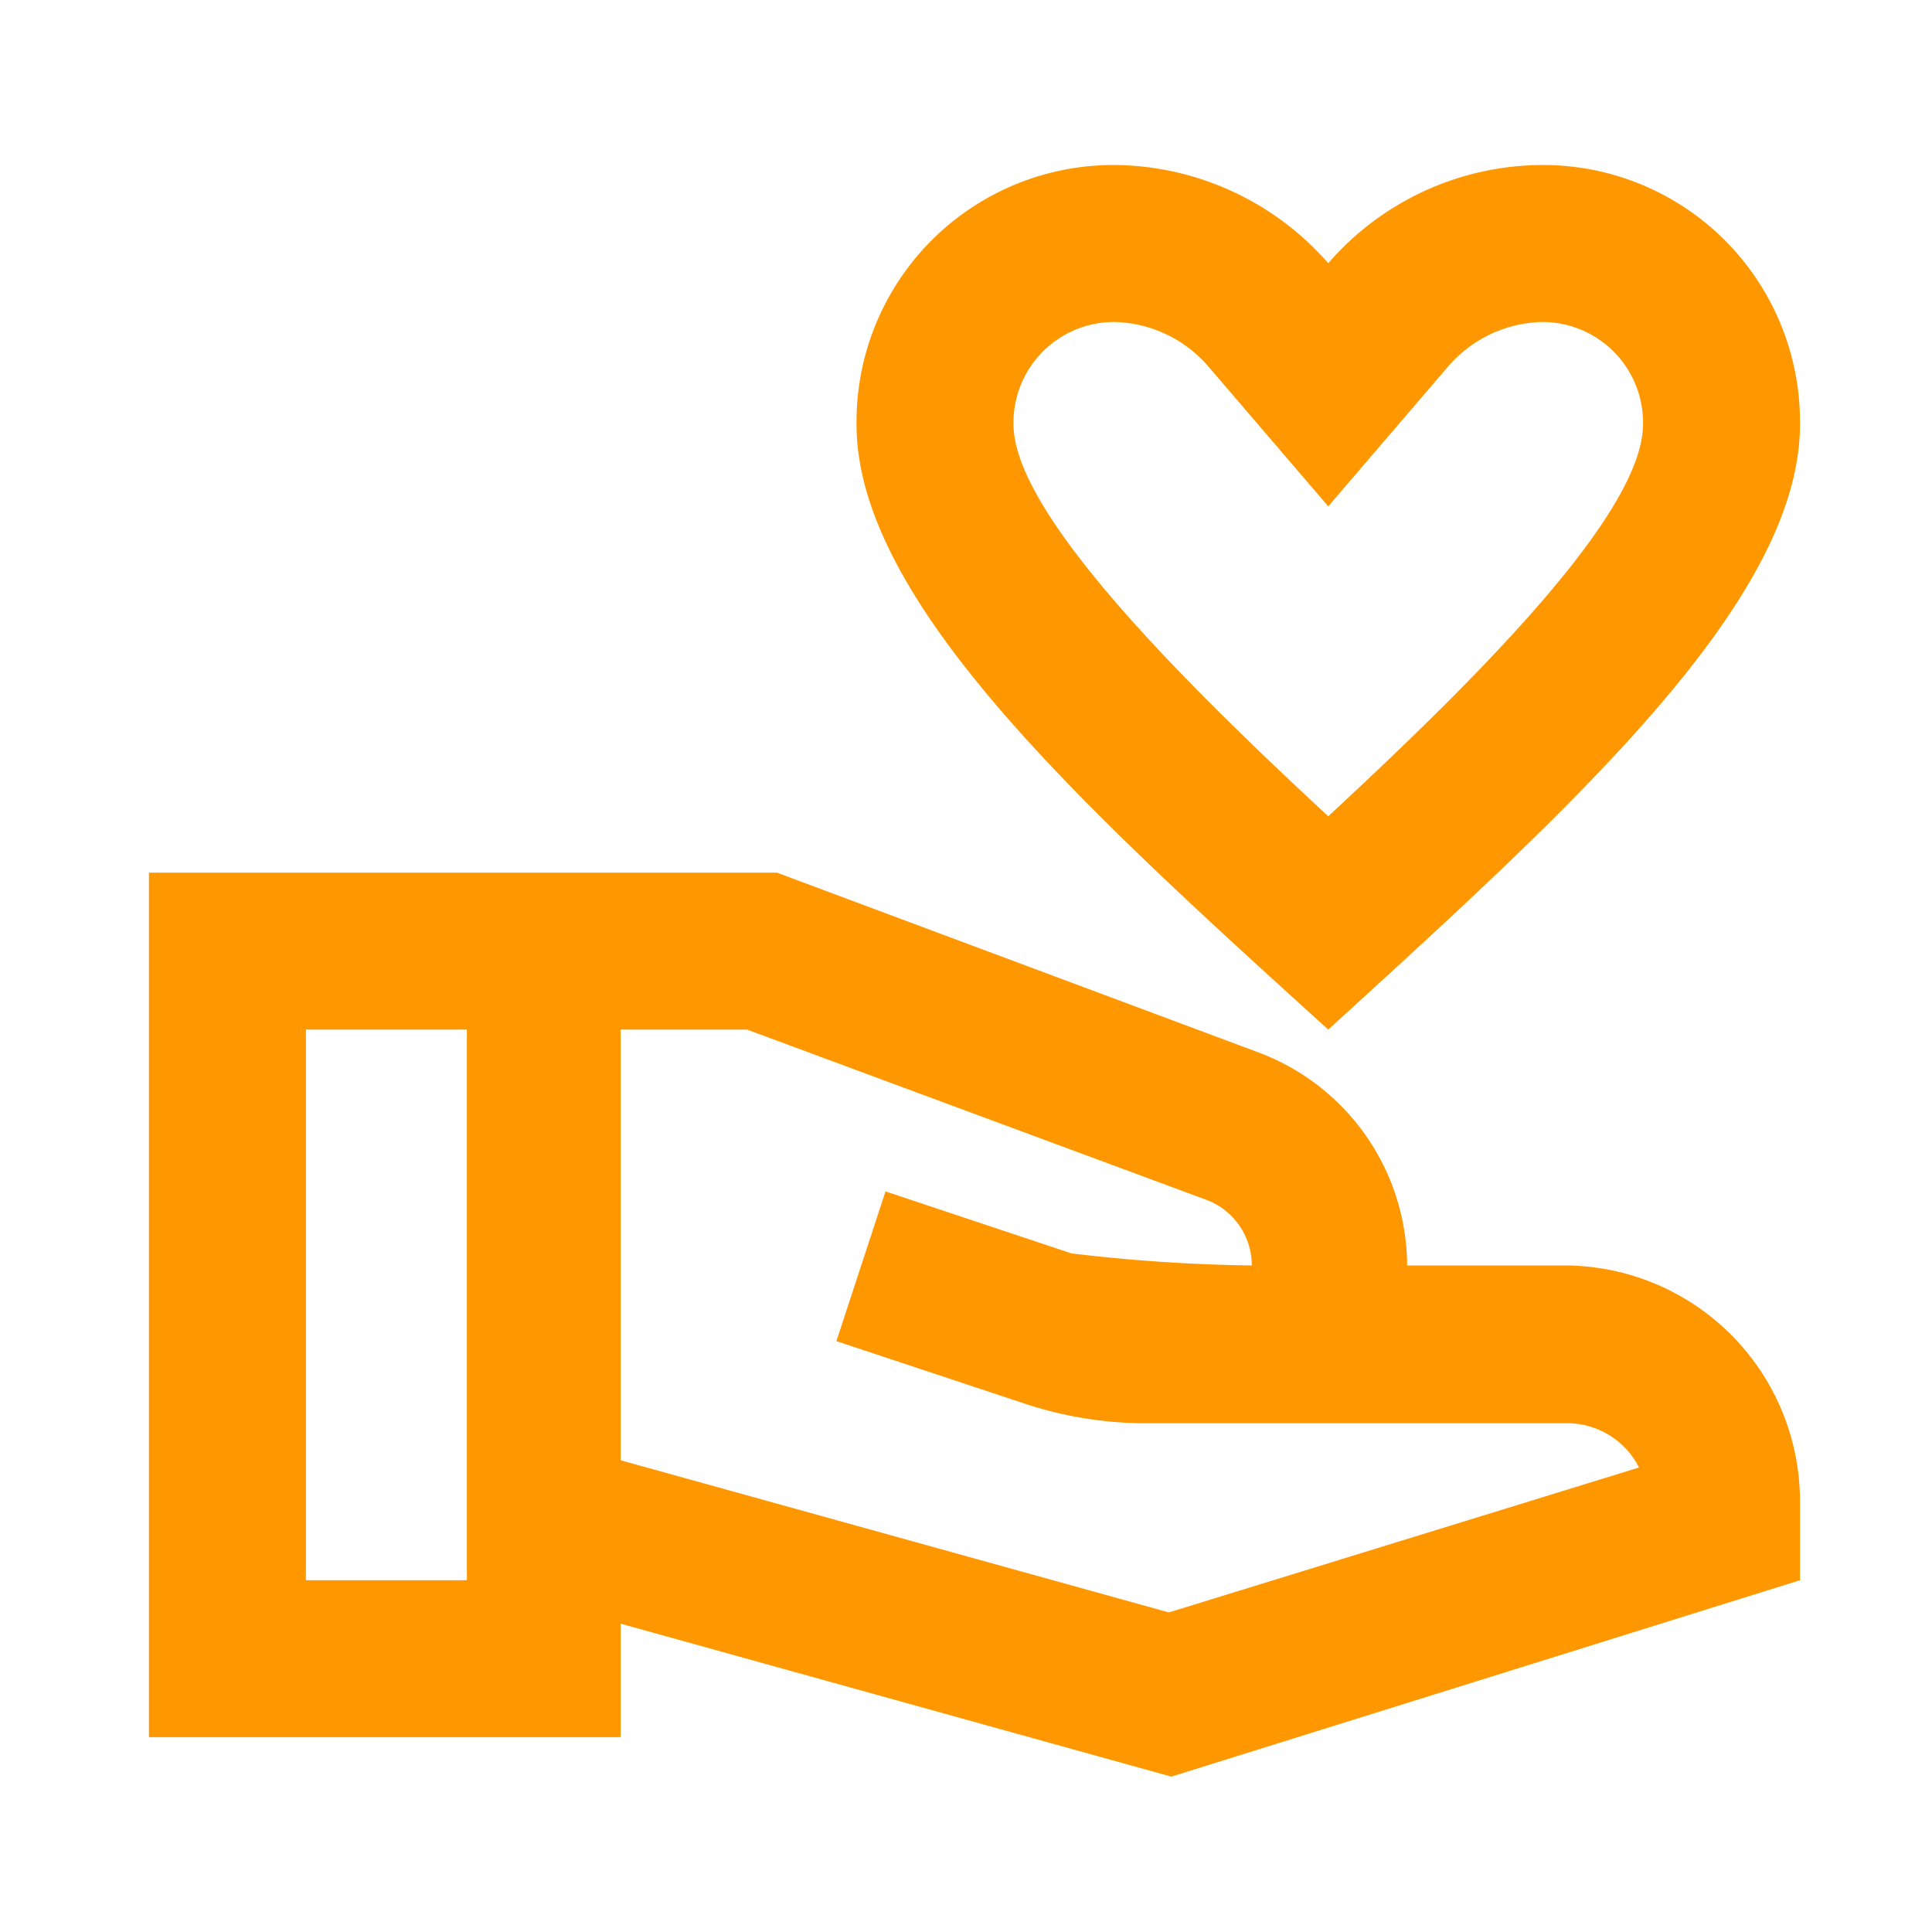
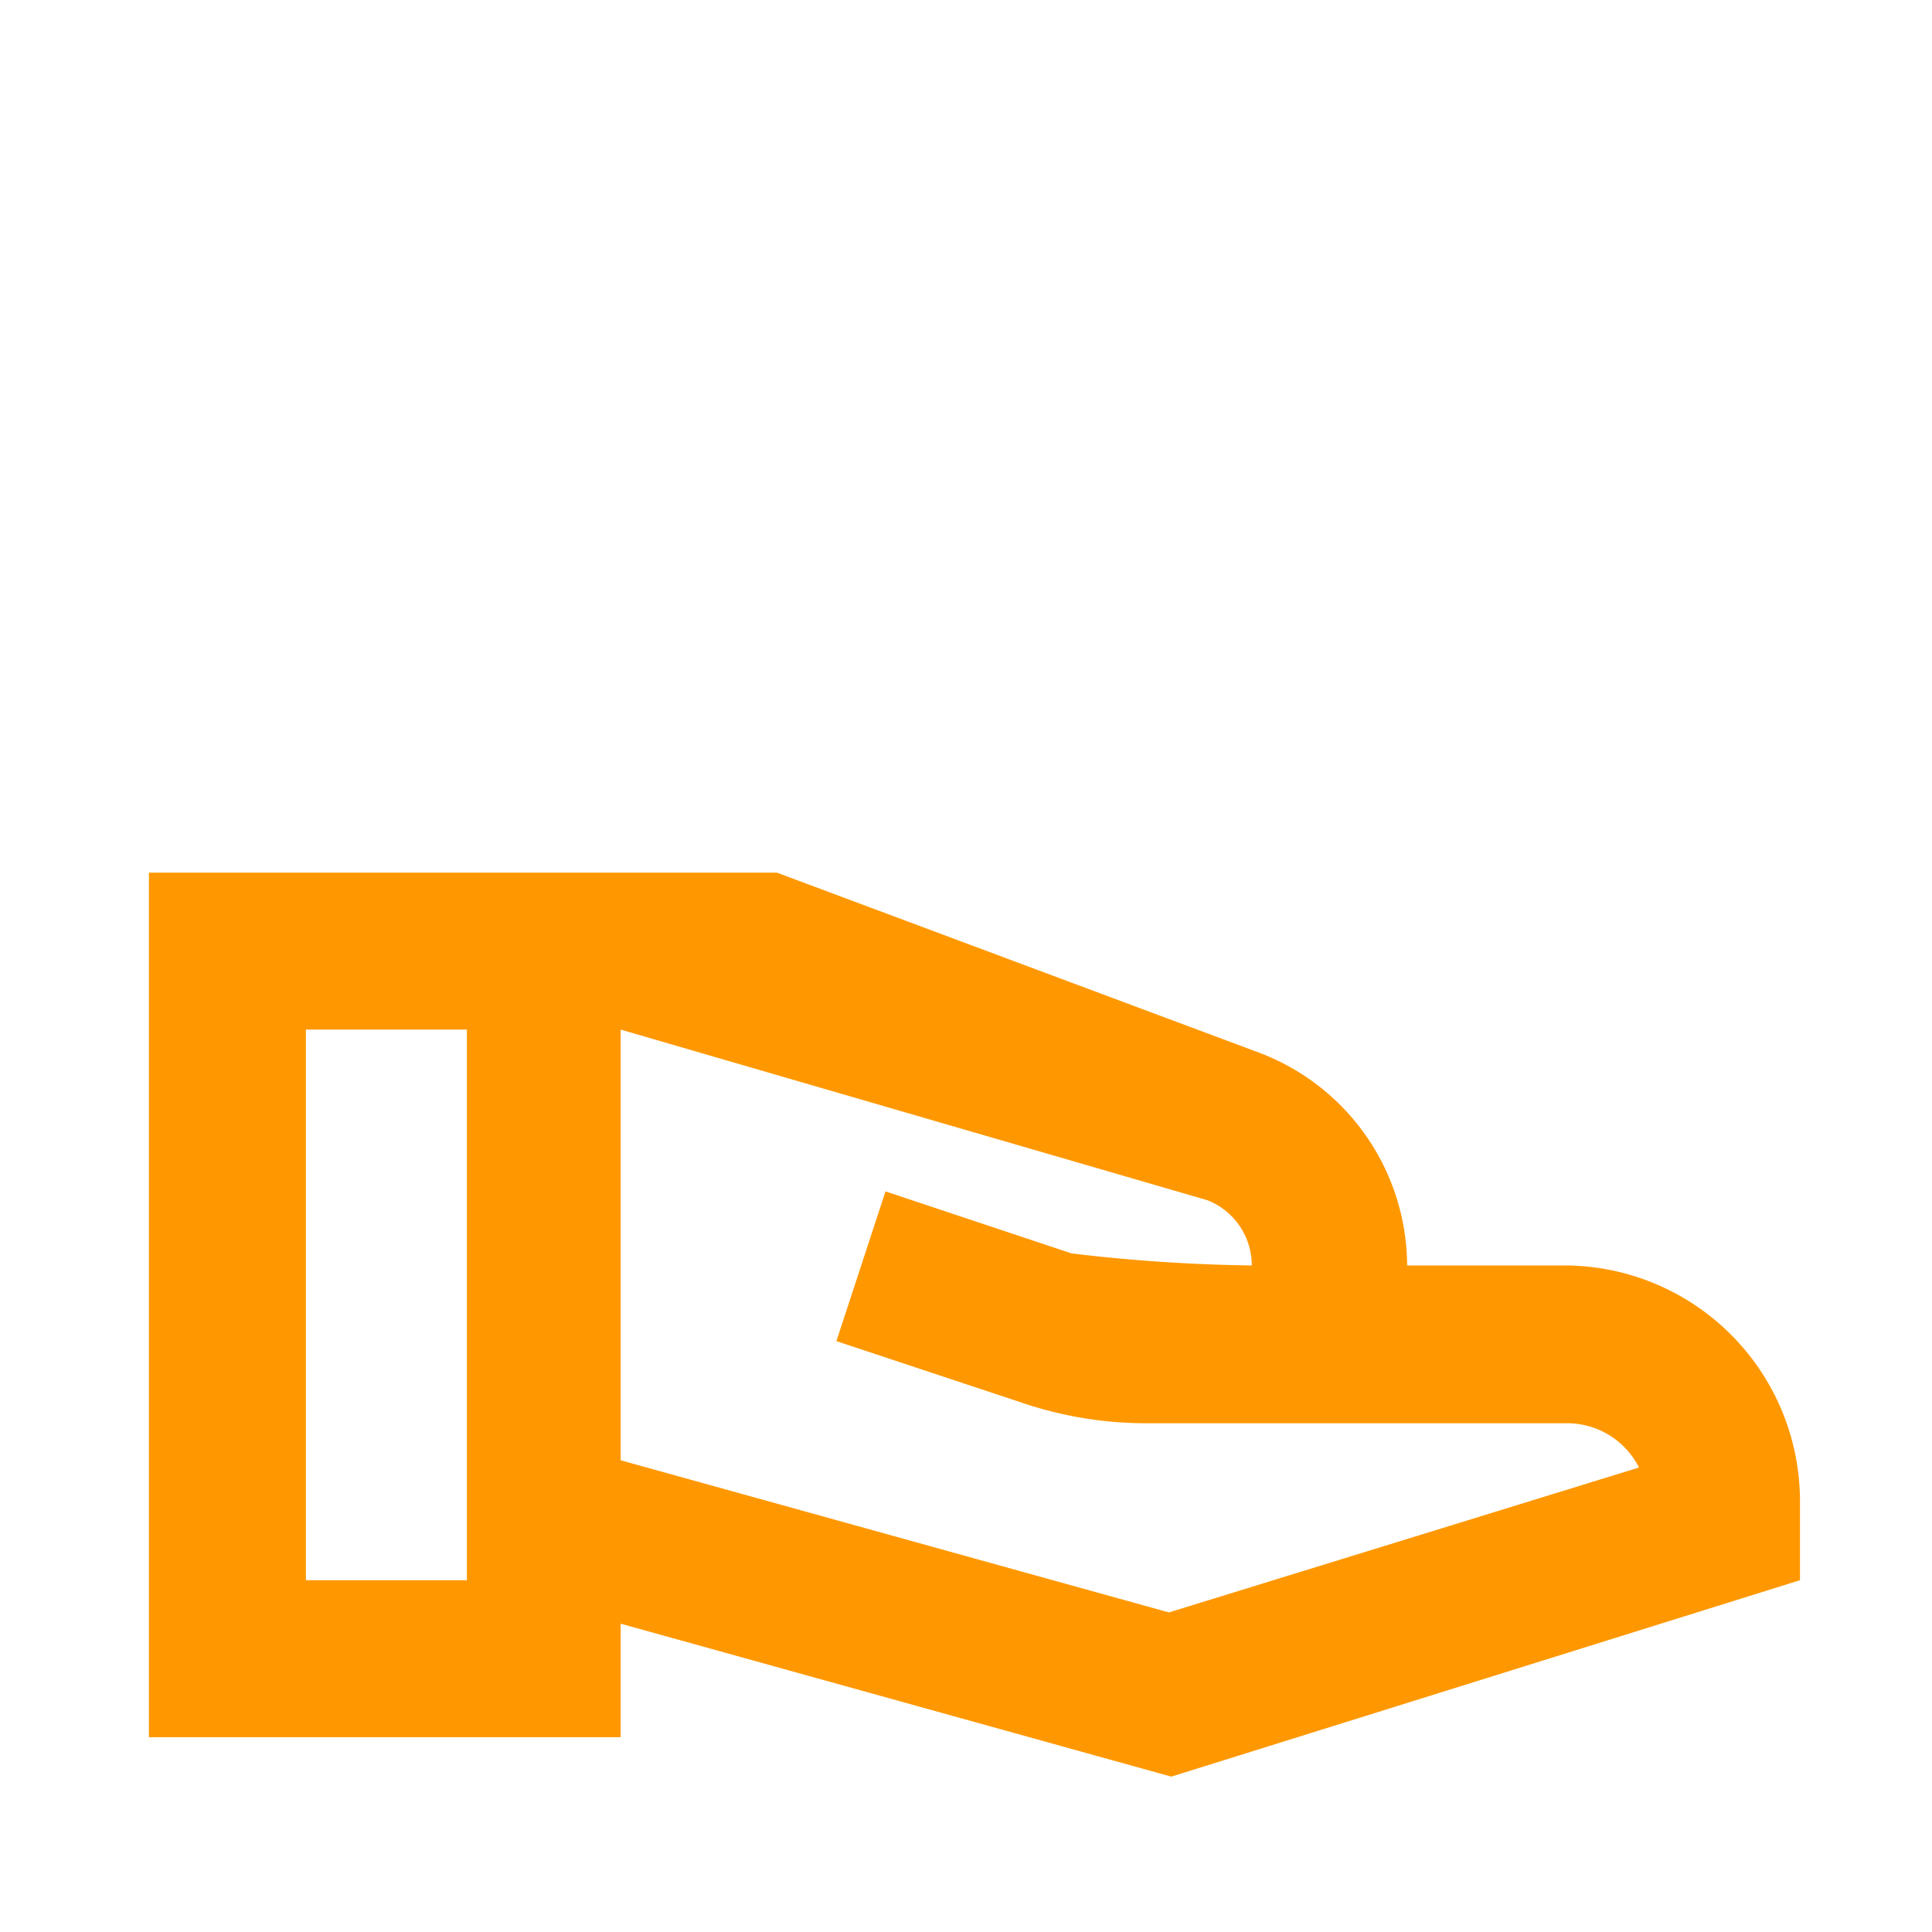
<svg xmlns="http://www.w3.org/2000/svg" id="Layer_1" data-name="Layer 1" viewBox="0 0 24 24">
  <defs>
    <style>.cls-1{fill:none;}.cls-2{fill:#ff9800;}</style>
  </defs>
-   <rect class="cls-1" width="24" height="24" />
  <rect class="cls-1" y="0.09" width="23.44" height="23.44" />
-   <path class="cls-2" d="M16.5,12.79c3-2.74,5.86-5.31,5.86-7.52a3.19,3.19,0,0,0-3.22-3.22A3.53,3.53,0,0,0,16.5,3.27a3.56,3.56,0,0,0-2.64-1.22,3.19,3.19,0,0,0-3.22,3.22C10.64,7.48,13.48,10.05,16.5,12.79ZM13.86,4A1.59,1.59,0,0,1,15,4.54L16.5,6.29,18,4.54A1.59,1.59,0,0,1,19.14,4a1.25,1.25,0,0,1,1.27,1.27c0,1.09-2,3.1-3.91,4.87-1.91-1.77-3.91-3.79-3.91-4.87A1.25,1.25,0,0,1,13.86,4Z" />
-   <path class="cls-2" d="M19.43,15.72H17.48a2.84,2.84,0,0,0-1.83-2.64l-6-2.24H1.85V21.58H7.71V20.17l6.84,1.9,7.81-2.44v-1A2.93,2.93,0,0,0,19.43,15.72ZM3.8,19.63V12.79h2v6.84Zm10.72.4L7.71,18.14V12.79H9.28L15,14.91a.87.87,0,0,1,.55.81,20.87,20.87,0,0,1-2.24-.15L11,14.8l-.61,1.86,2.32.77a4.78,4.78,0,0,0,1.54.25h5.23a1,1,0,0,1,.88.55Z" />
+   <path class="cls-2" d="M19.43,15.72H17.48a2.84,2.84,0,0,0-1.83-2.64l-6-2.24H1.85V21.58H7.71V20.17l6.84,1.9,7.81-2.44v-1A2.93,2.93,0,0,0,19.43,15.72ZM3.8,19.63V12.79h2v6.84Zm10.72.4L7.71,18.14V12.79L15,14.91a.87.87,0,0,1,.55.81,20.87,20.87,0,0,1-2.24-.15L11,14.8l-.61,1.86,2.32.77a4.78,4.78,0,0,0,1.54.25h5.23a1,1,0,0,1,.88.55Z" />
</svg>